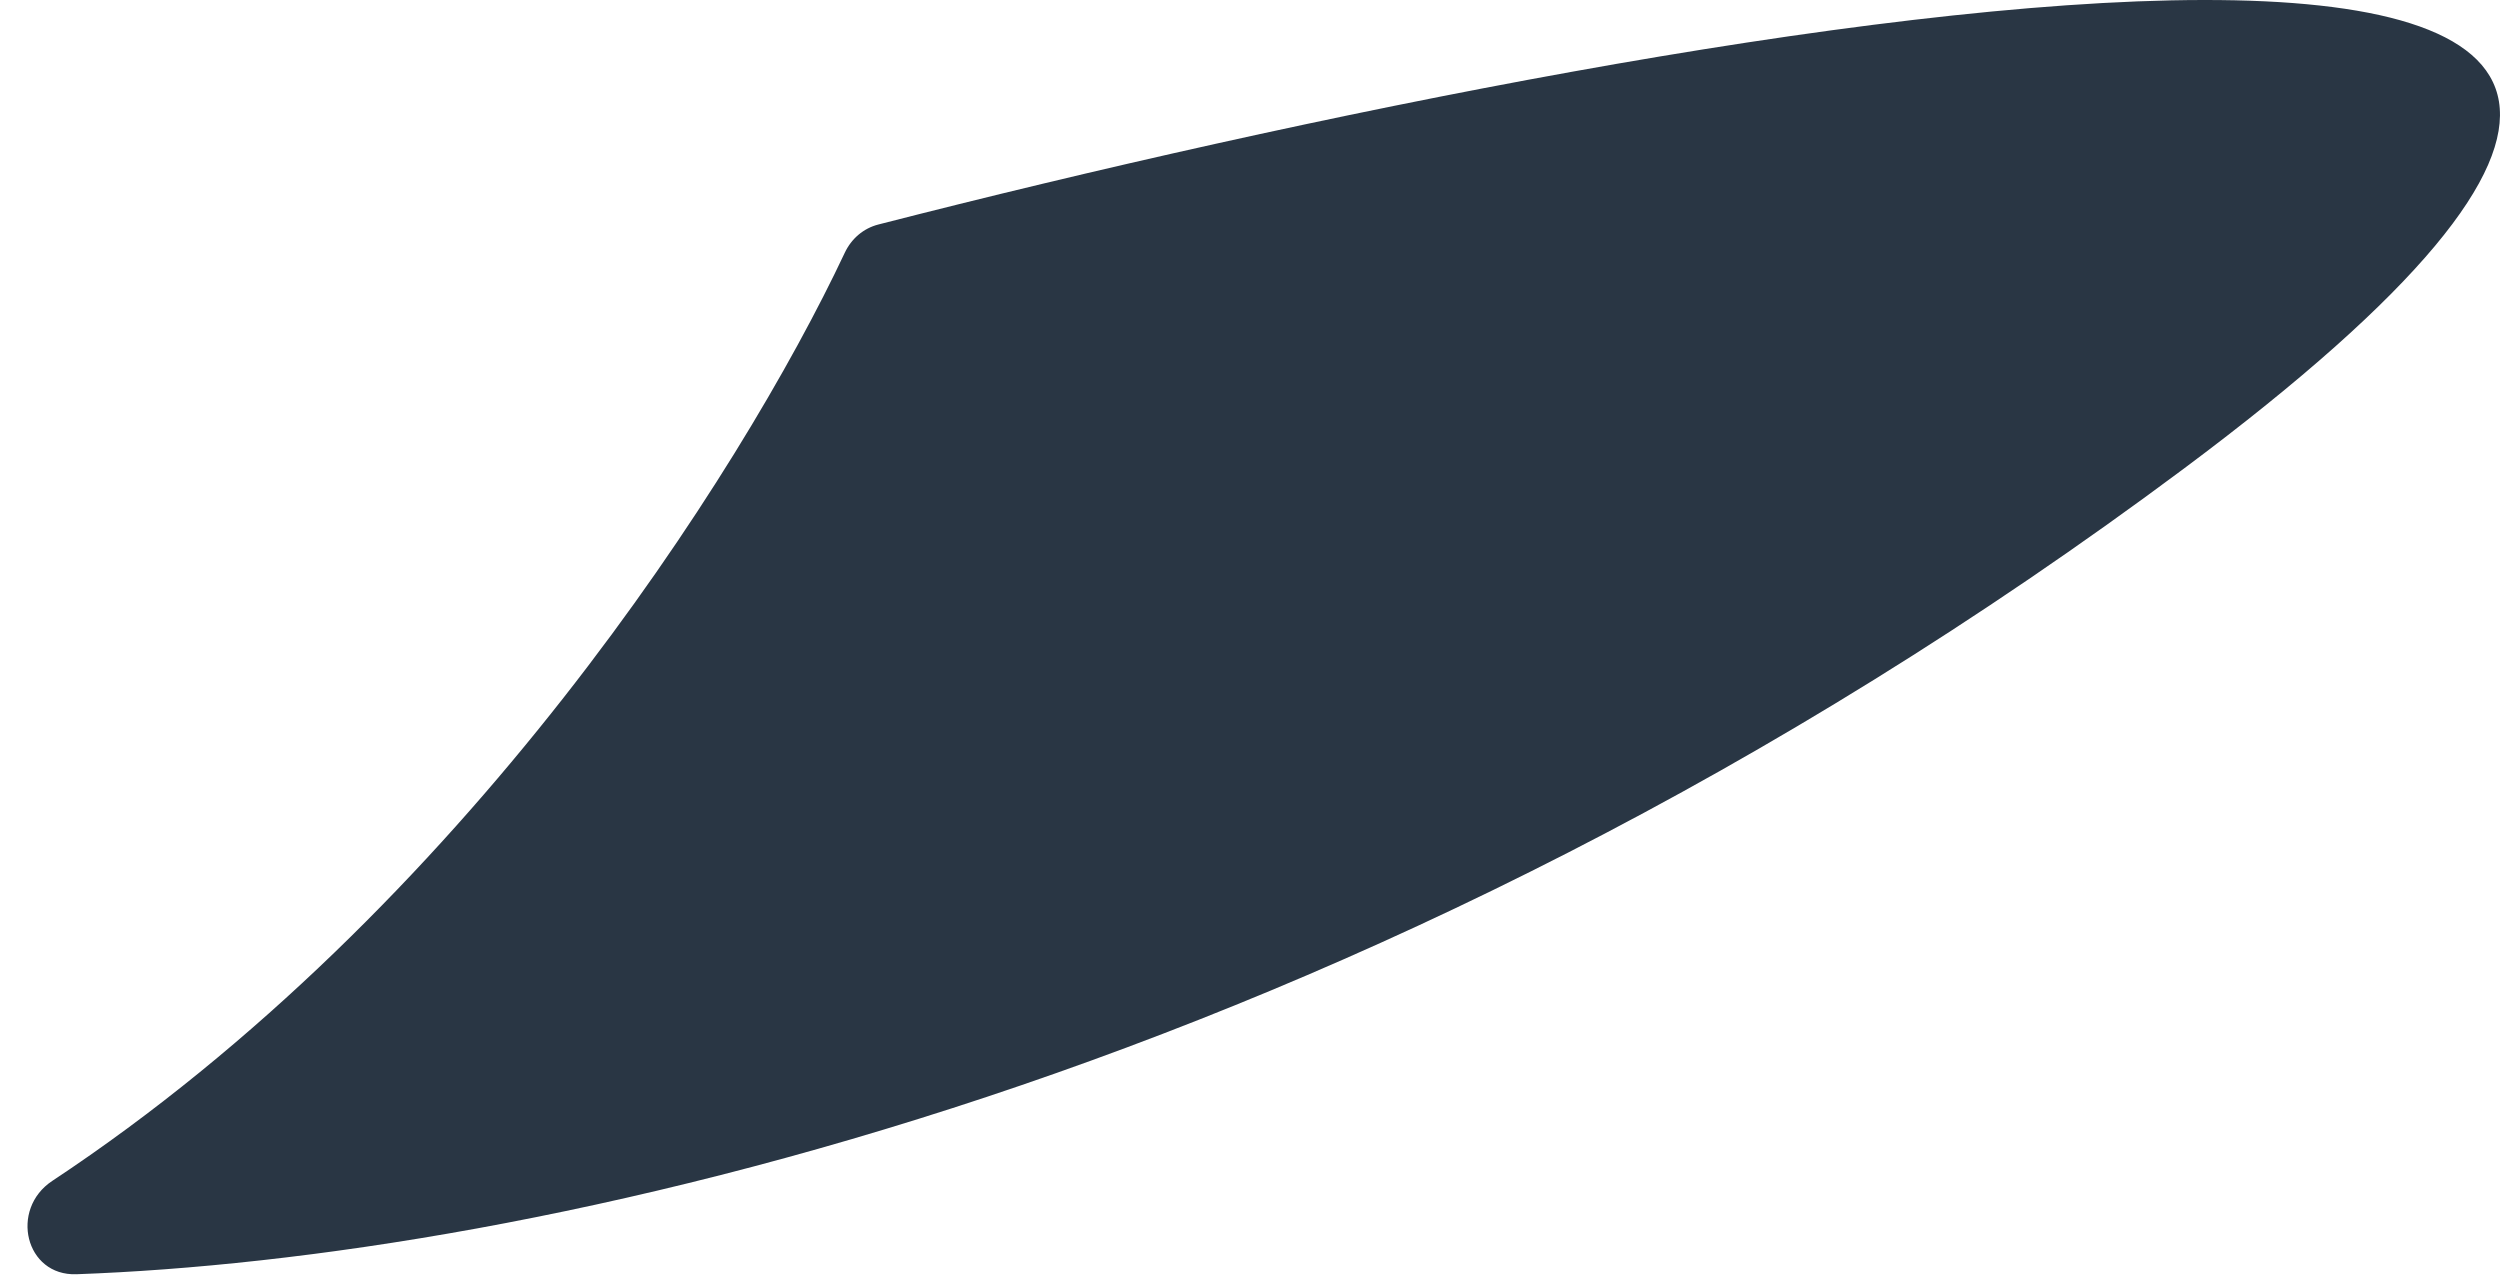
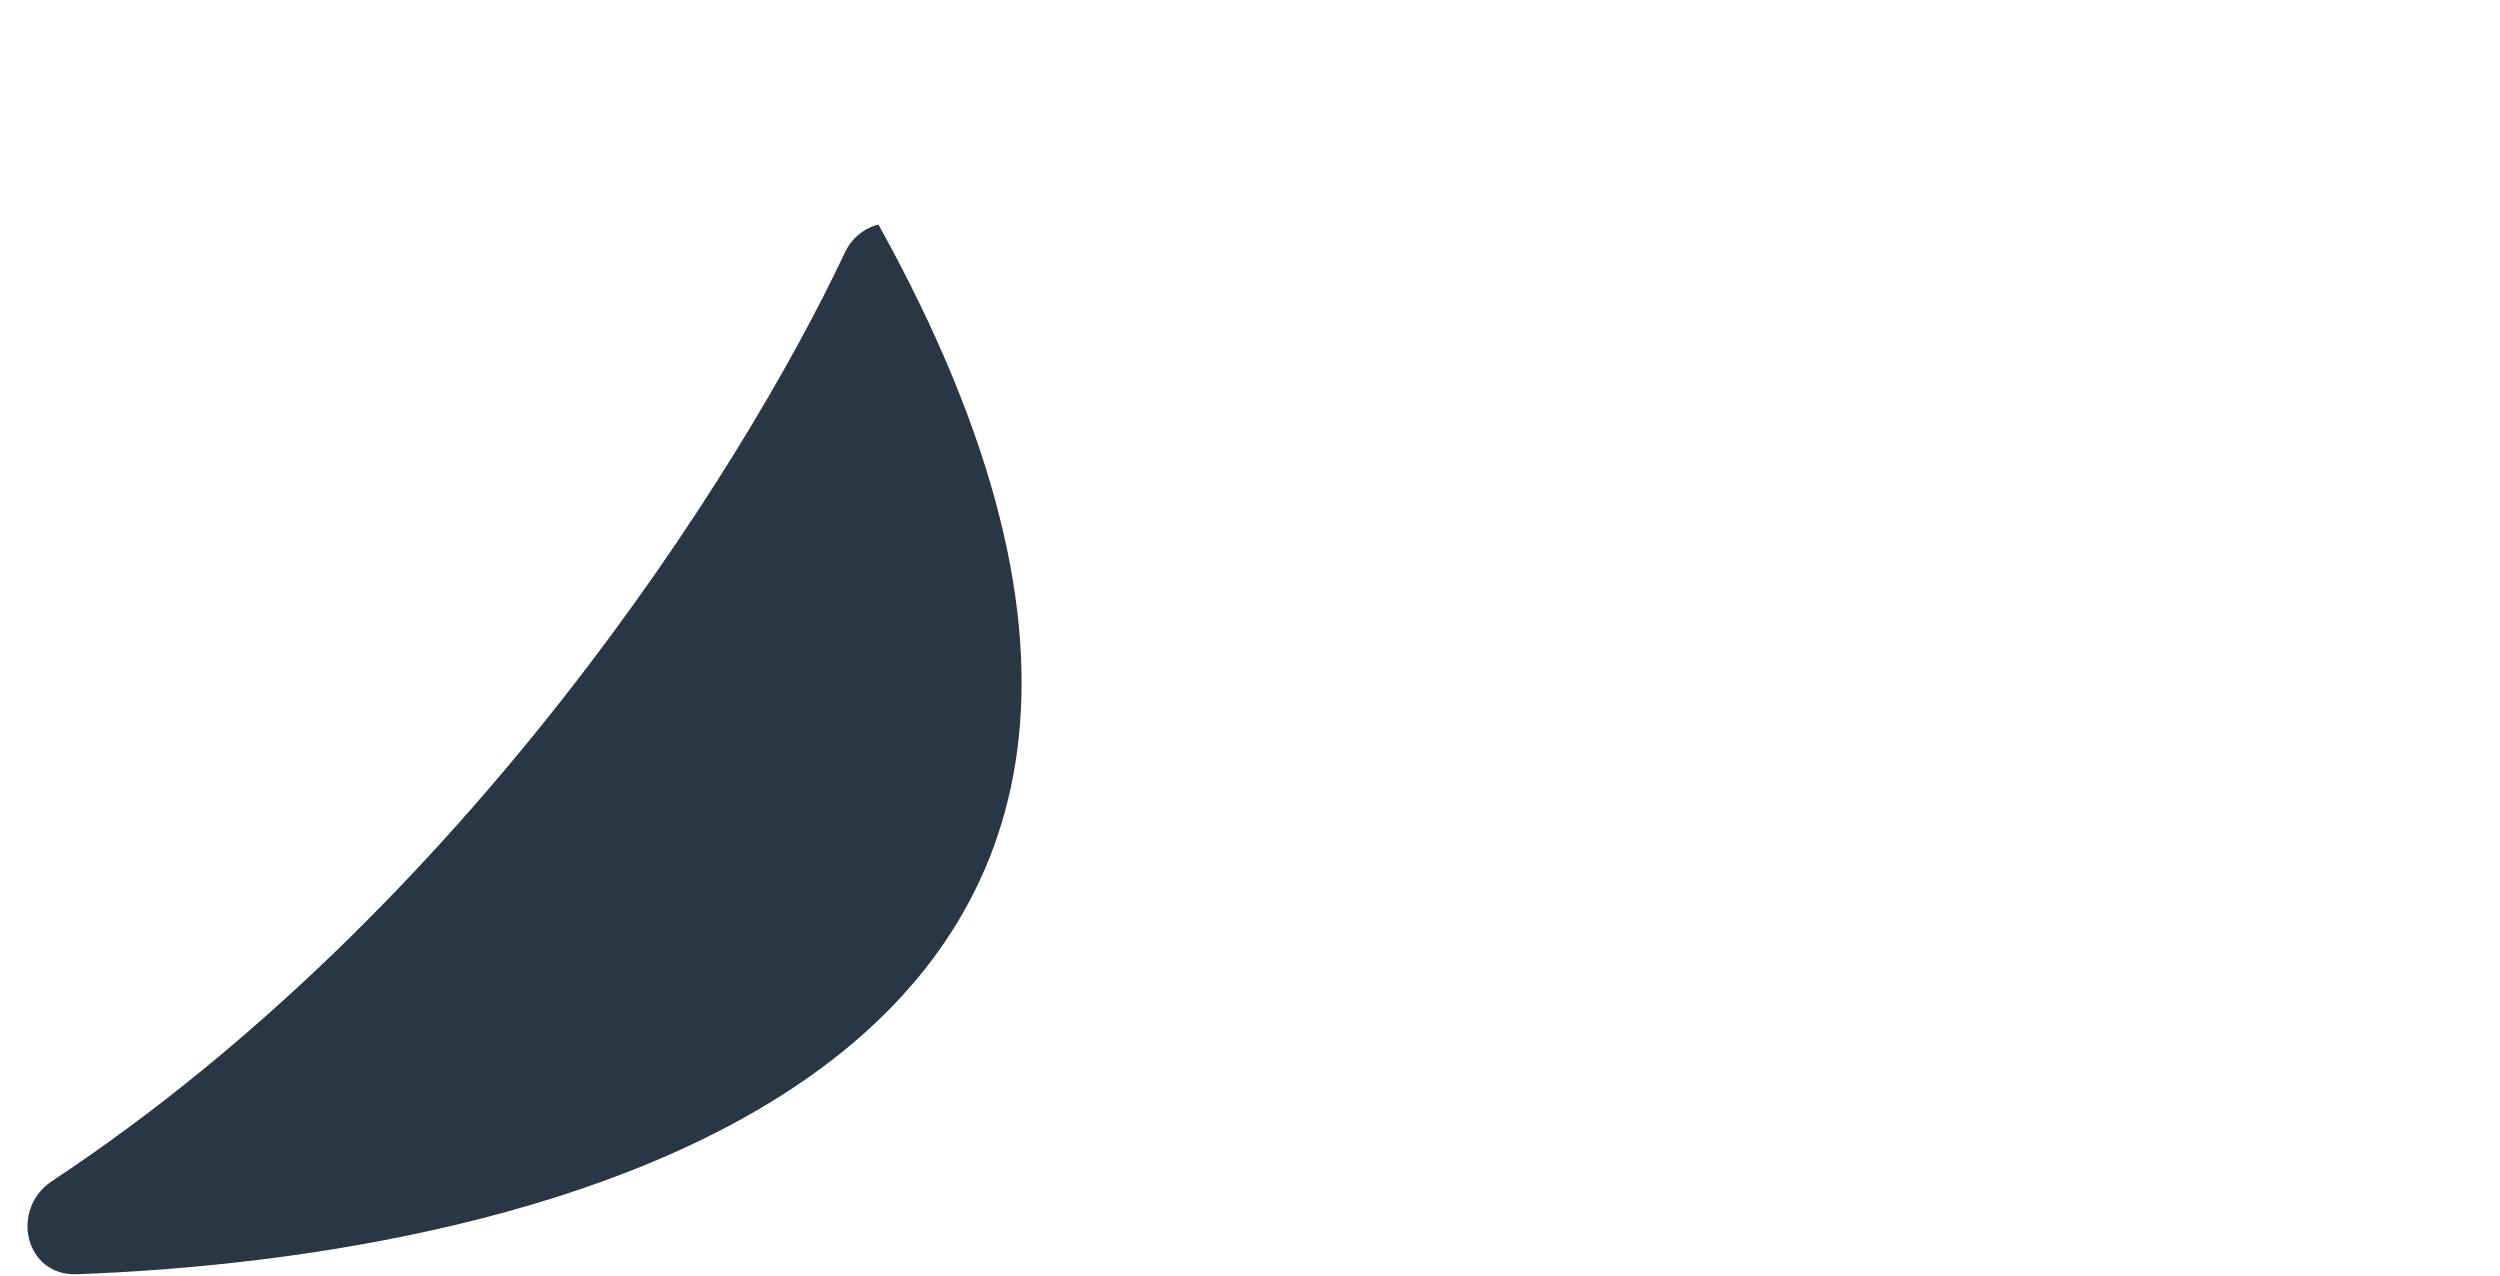
<svg xmlns="http://www.w3.org/2000/svg" width="49" height="25" viewBox="0 0 49 25" fill="none">
-   <path d="M1.024 23.146C9.068 17.824 14.515 9.291 16.557 4.955C16.686 4.68 16.922 4.475 17.217 4.4C33.775 0.152 61.394 -4.679 42.809 9.181C26.583 21.283 10.227 24.661 1.499 24.975C0.493 25.011 0.185 23.701 1.024 23.146Z" fill="#293644" />
+   <path d="M1.024 23.146C9.068 17.824 14.515 9.291 16.557 4.955C16.686 4.68 16.922 4.475 17.217 4.4C26.583 21.283 10.227 24.661 1.499 24.975C0.493 25.011 0.185 23.701 1.024 23.146Z" fill="#293644" />
</svg>